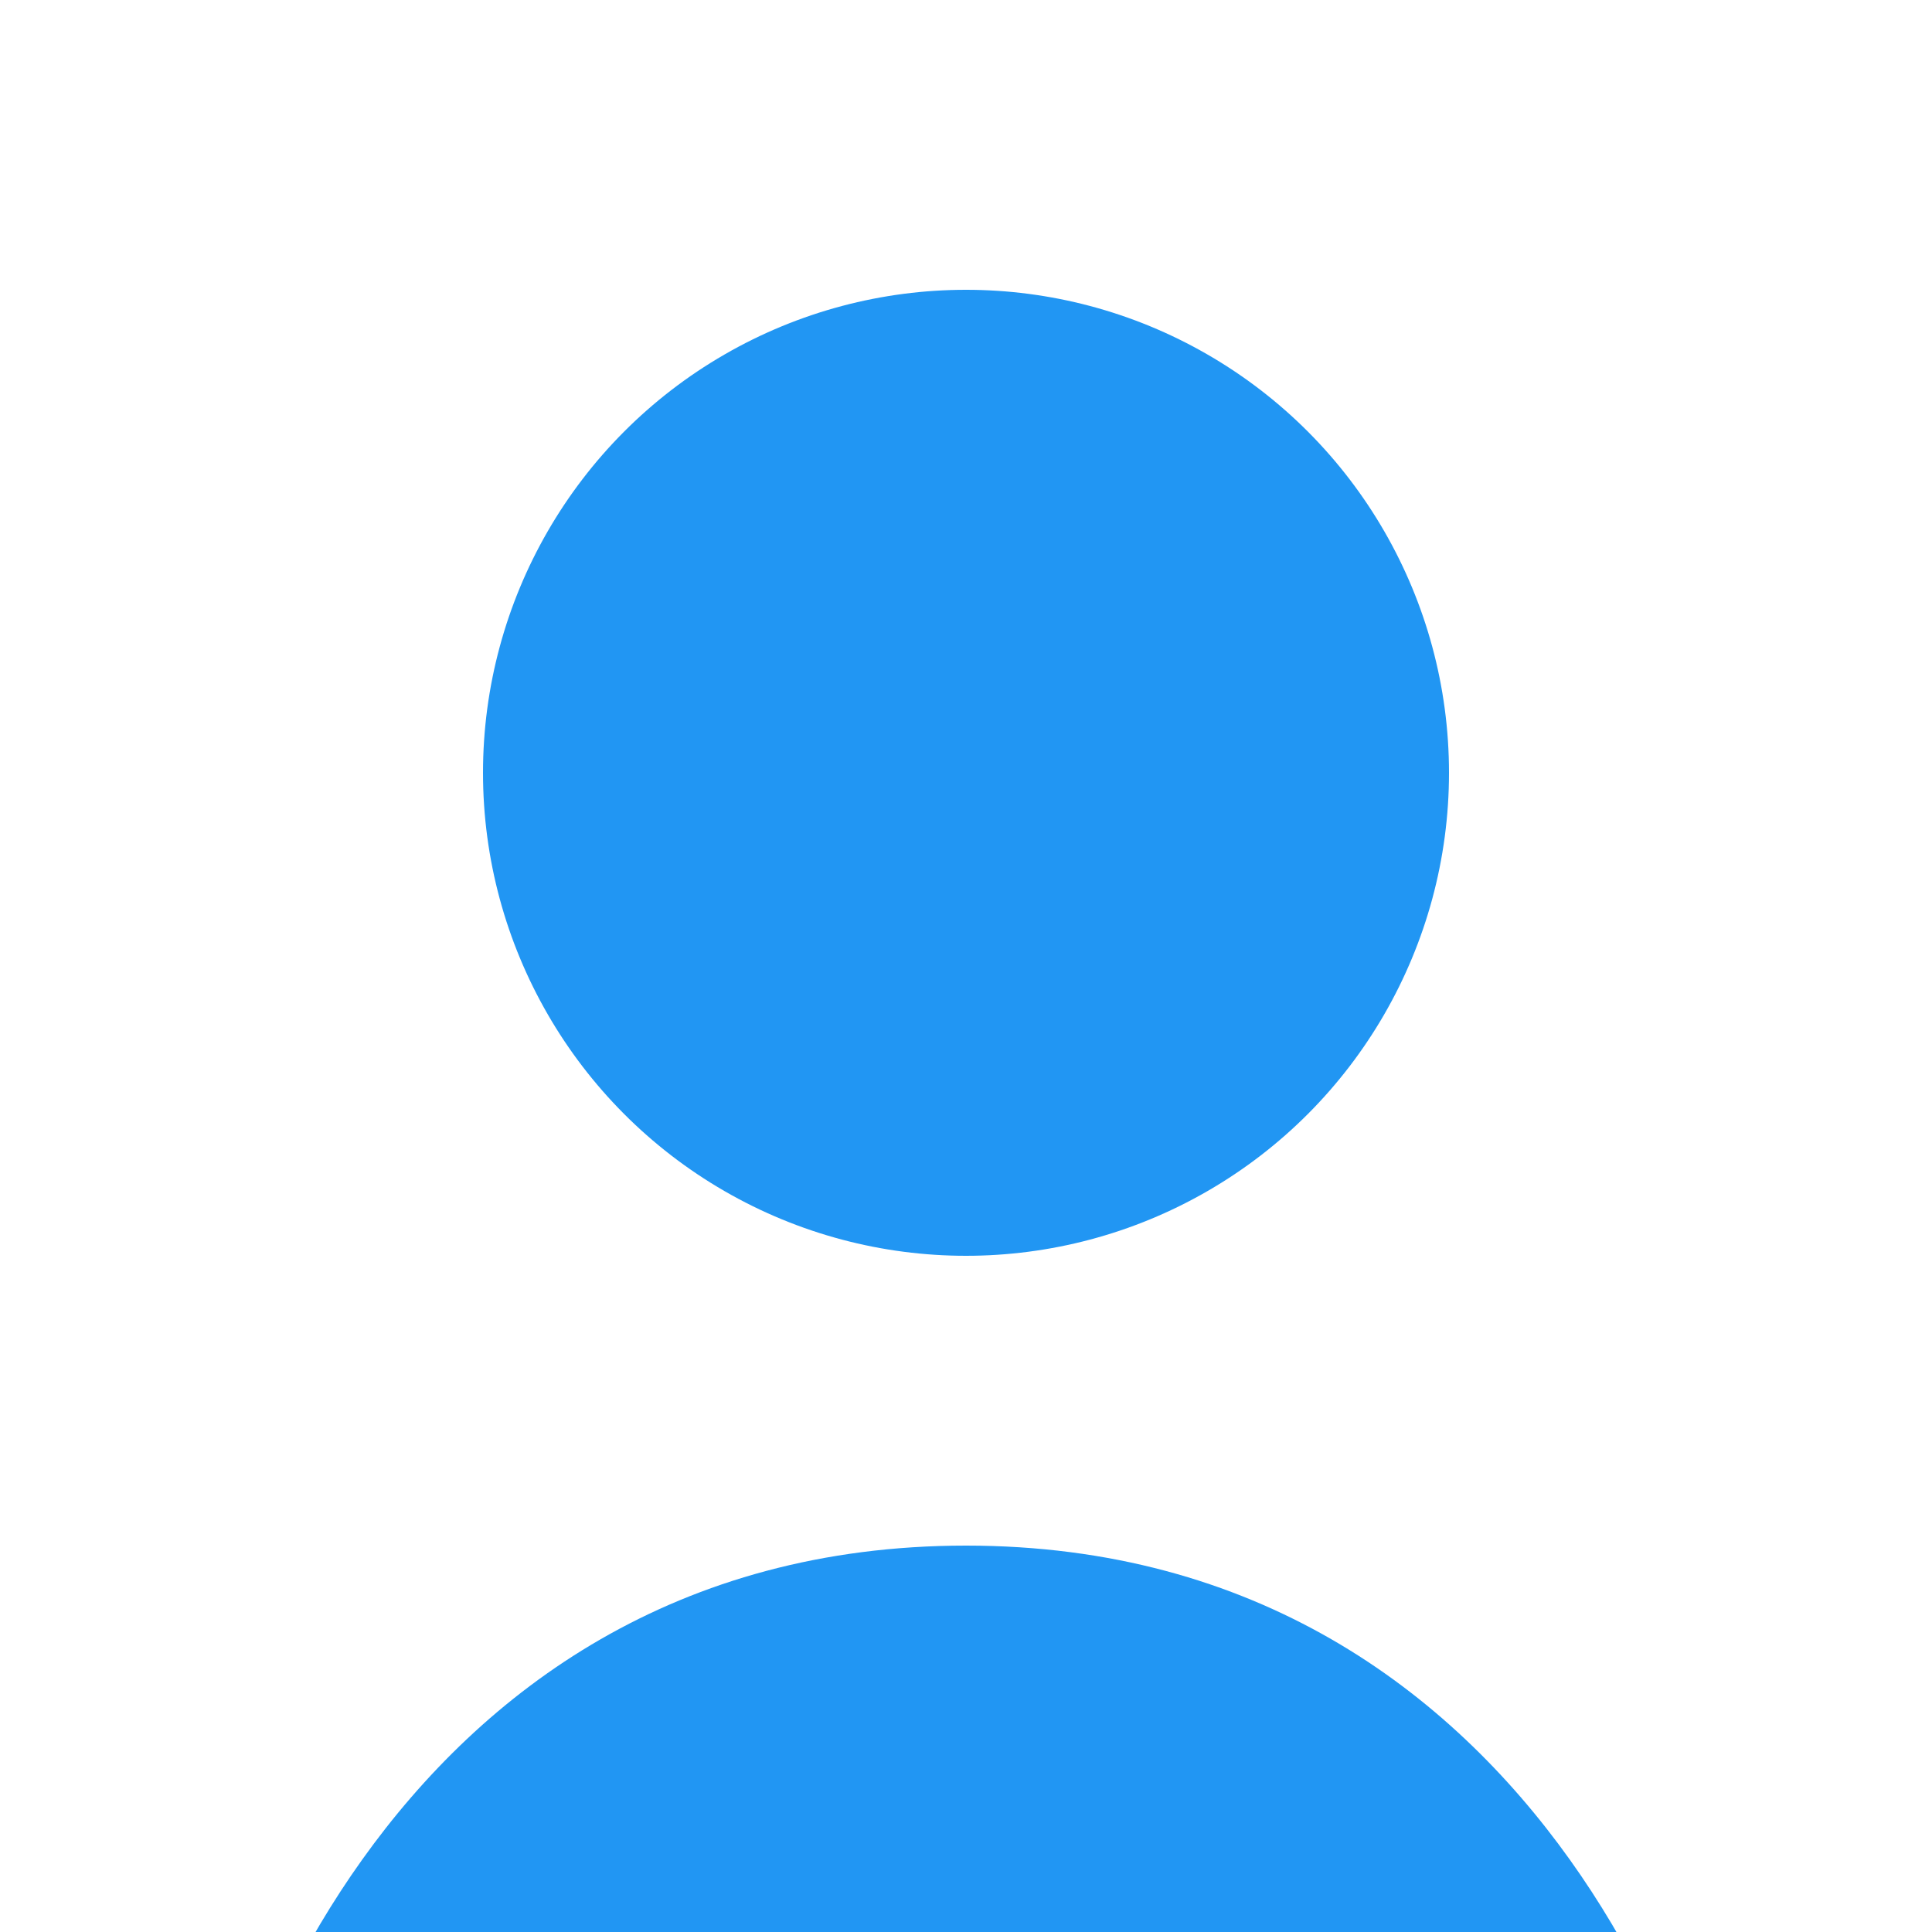
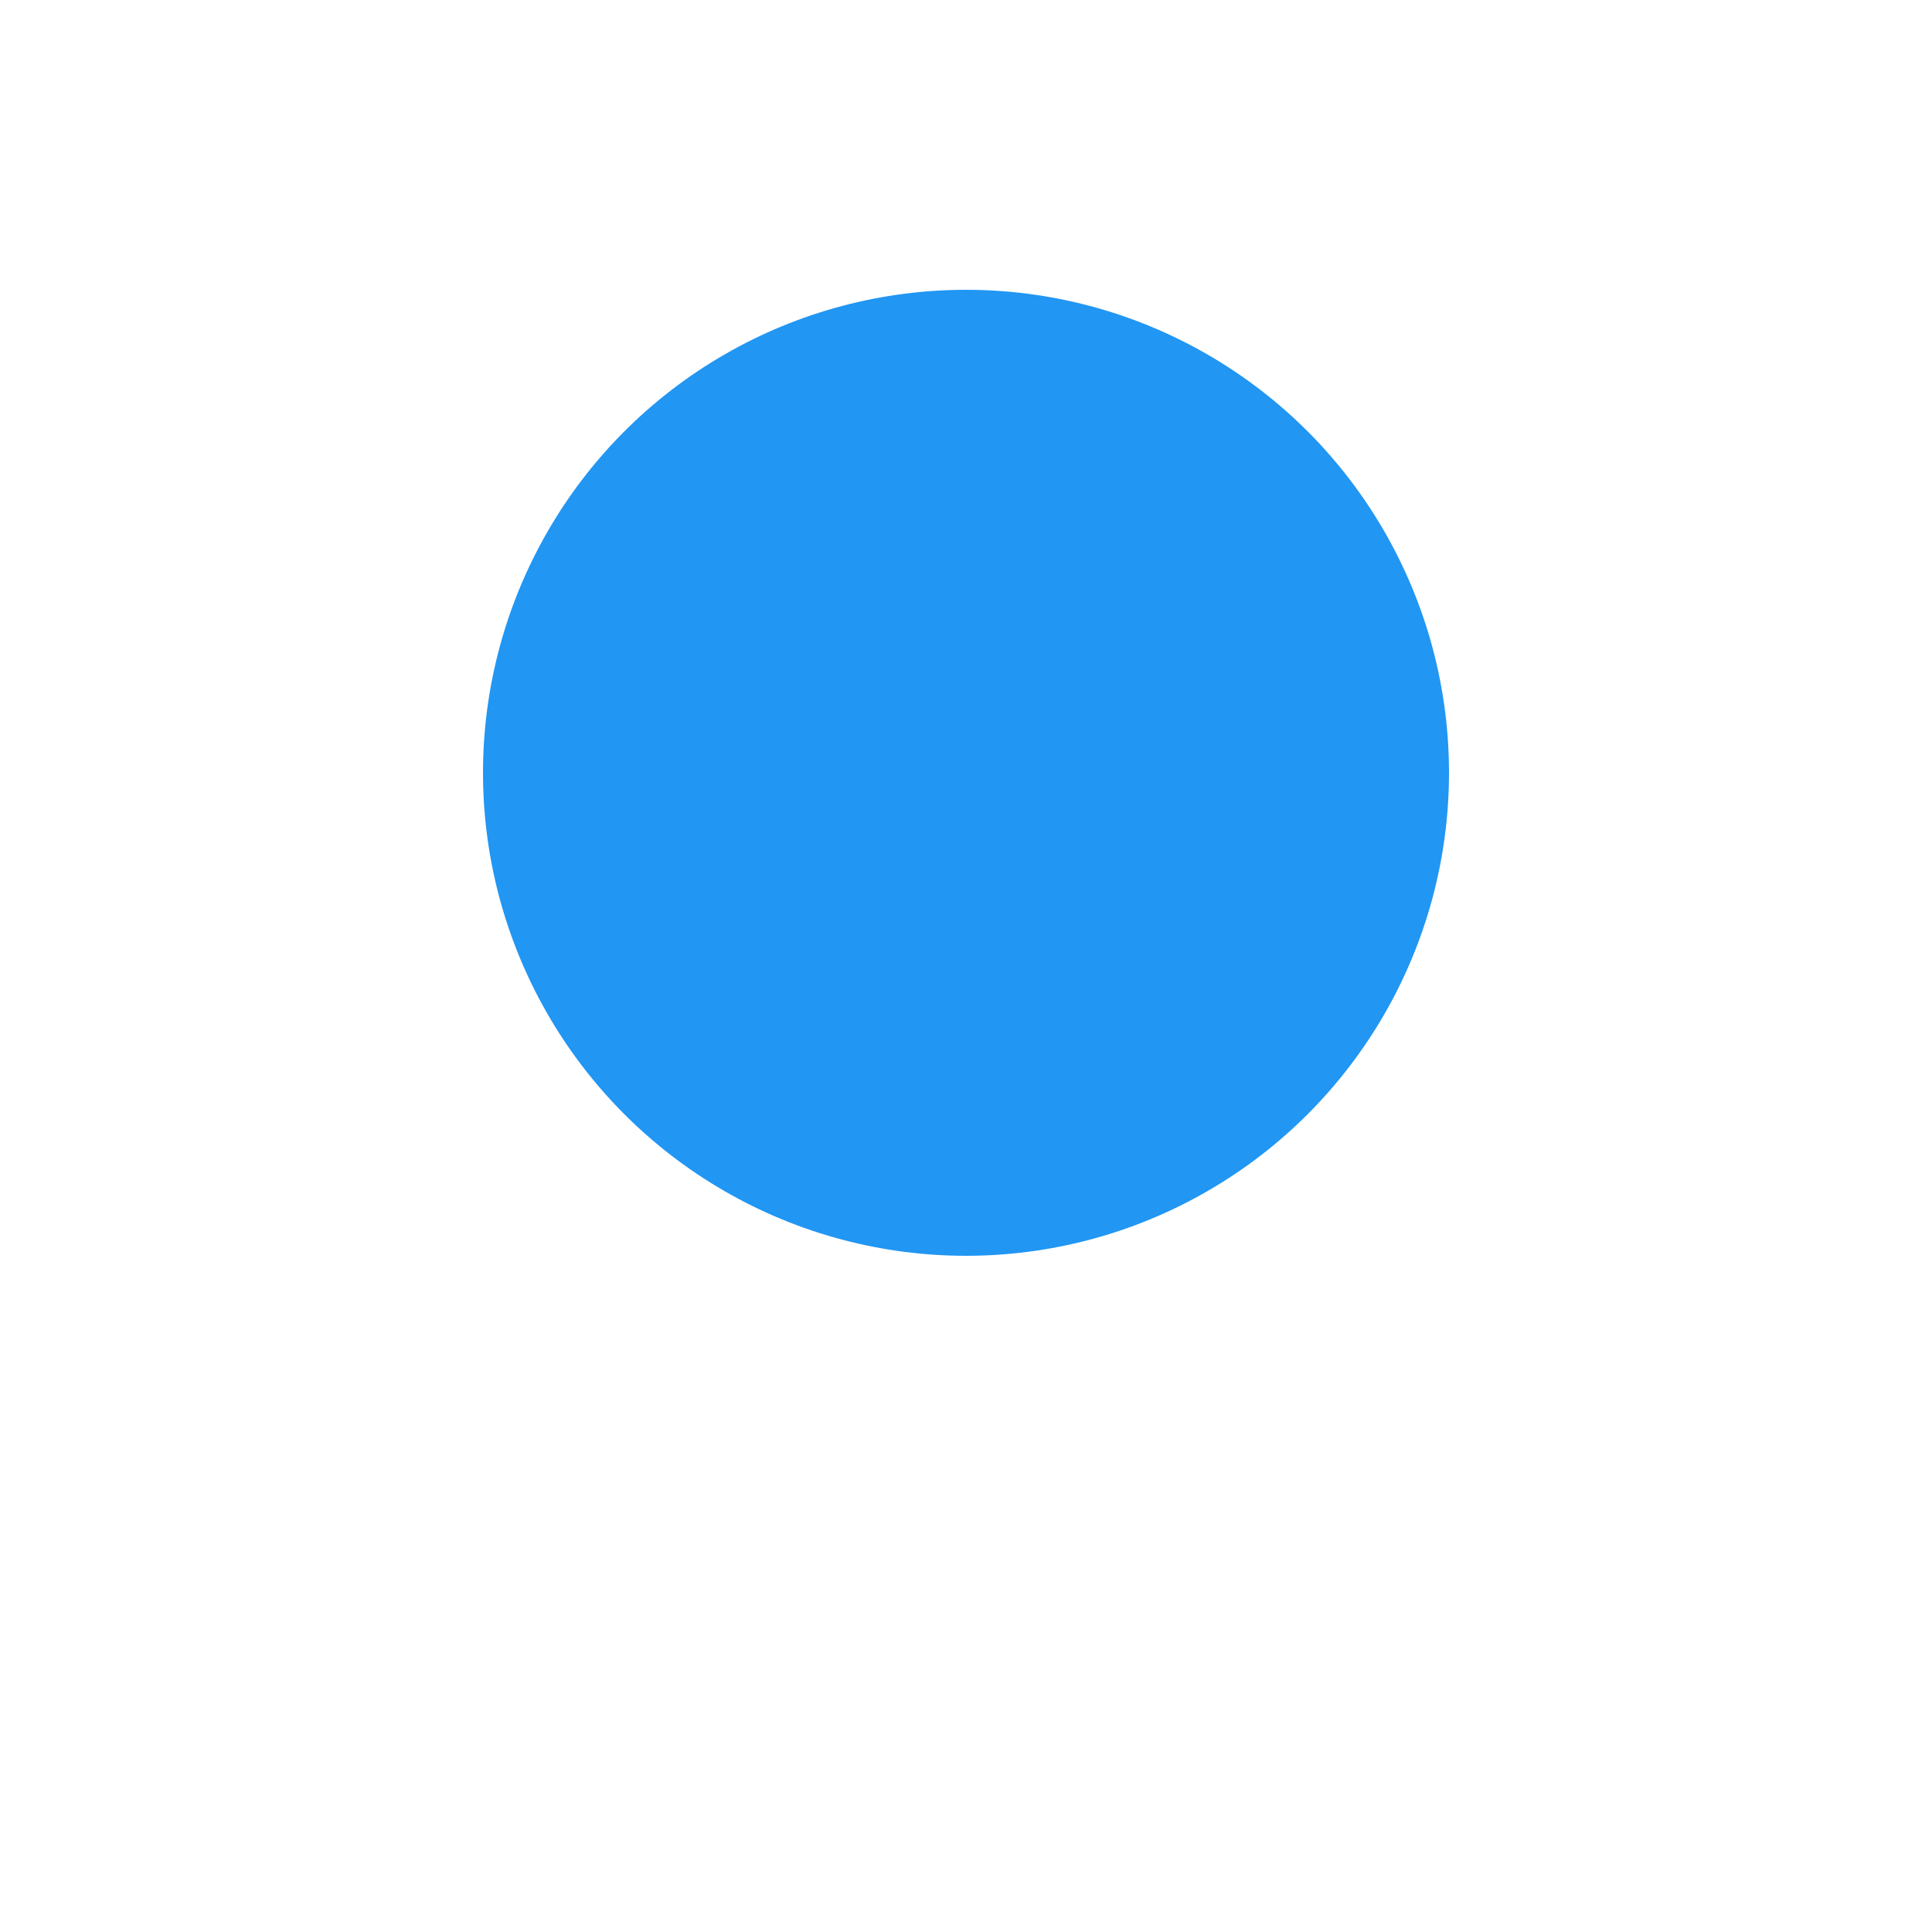
<svg xmlns="http://www.w3.org/2000/svg" width="100" height="100" viewBox="0 0 100 100">
  <circle cx="50" cy="40" r="25" fill="#2196F3" />
-   <path d="M50 80 C 20 80 10 110 10 120 L 90 120 C 90 110 80 80 50 80" fill="#2196F3" />
</svg>